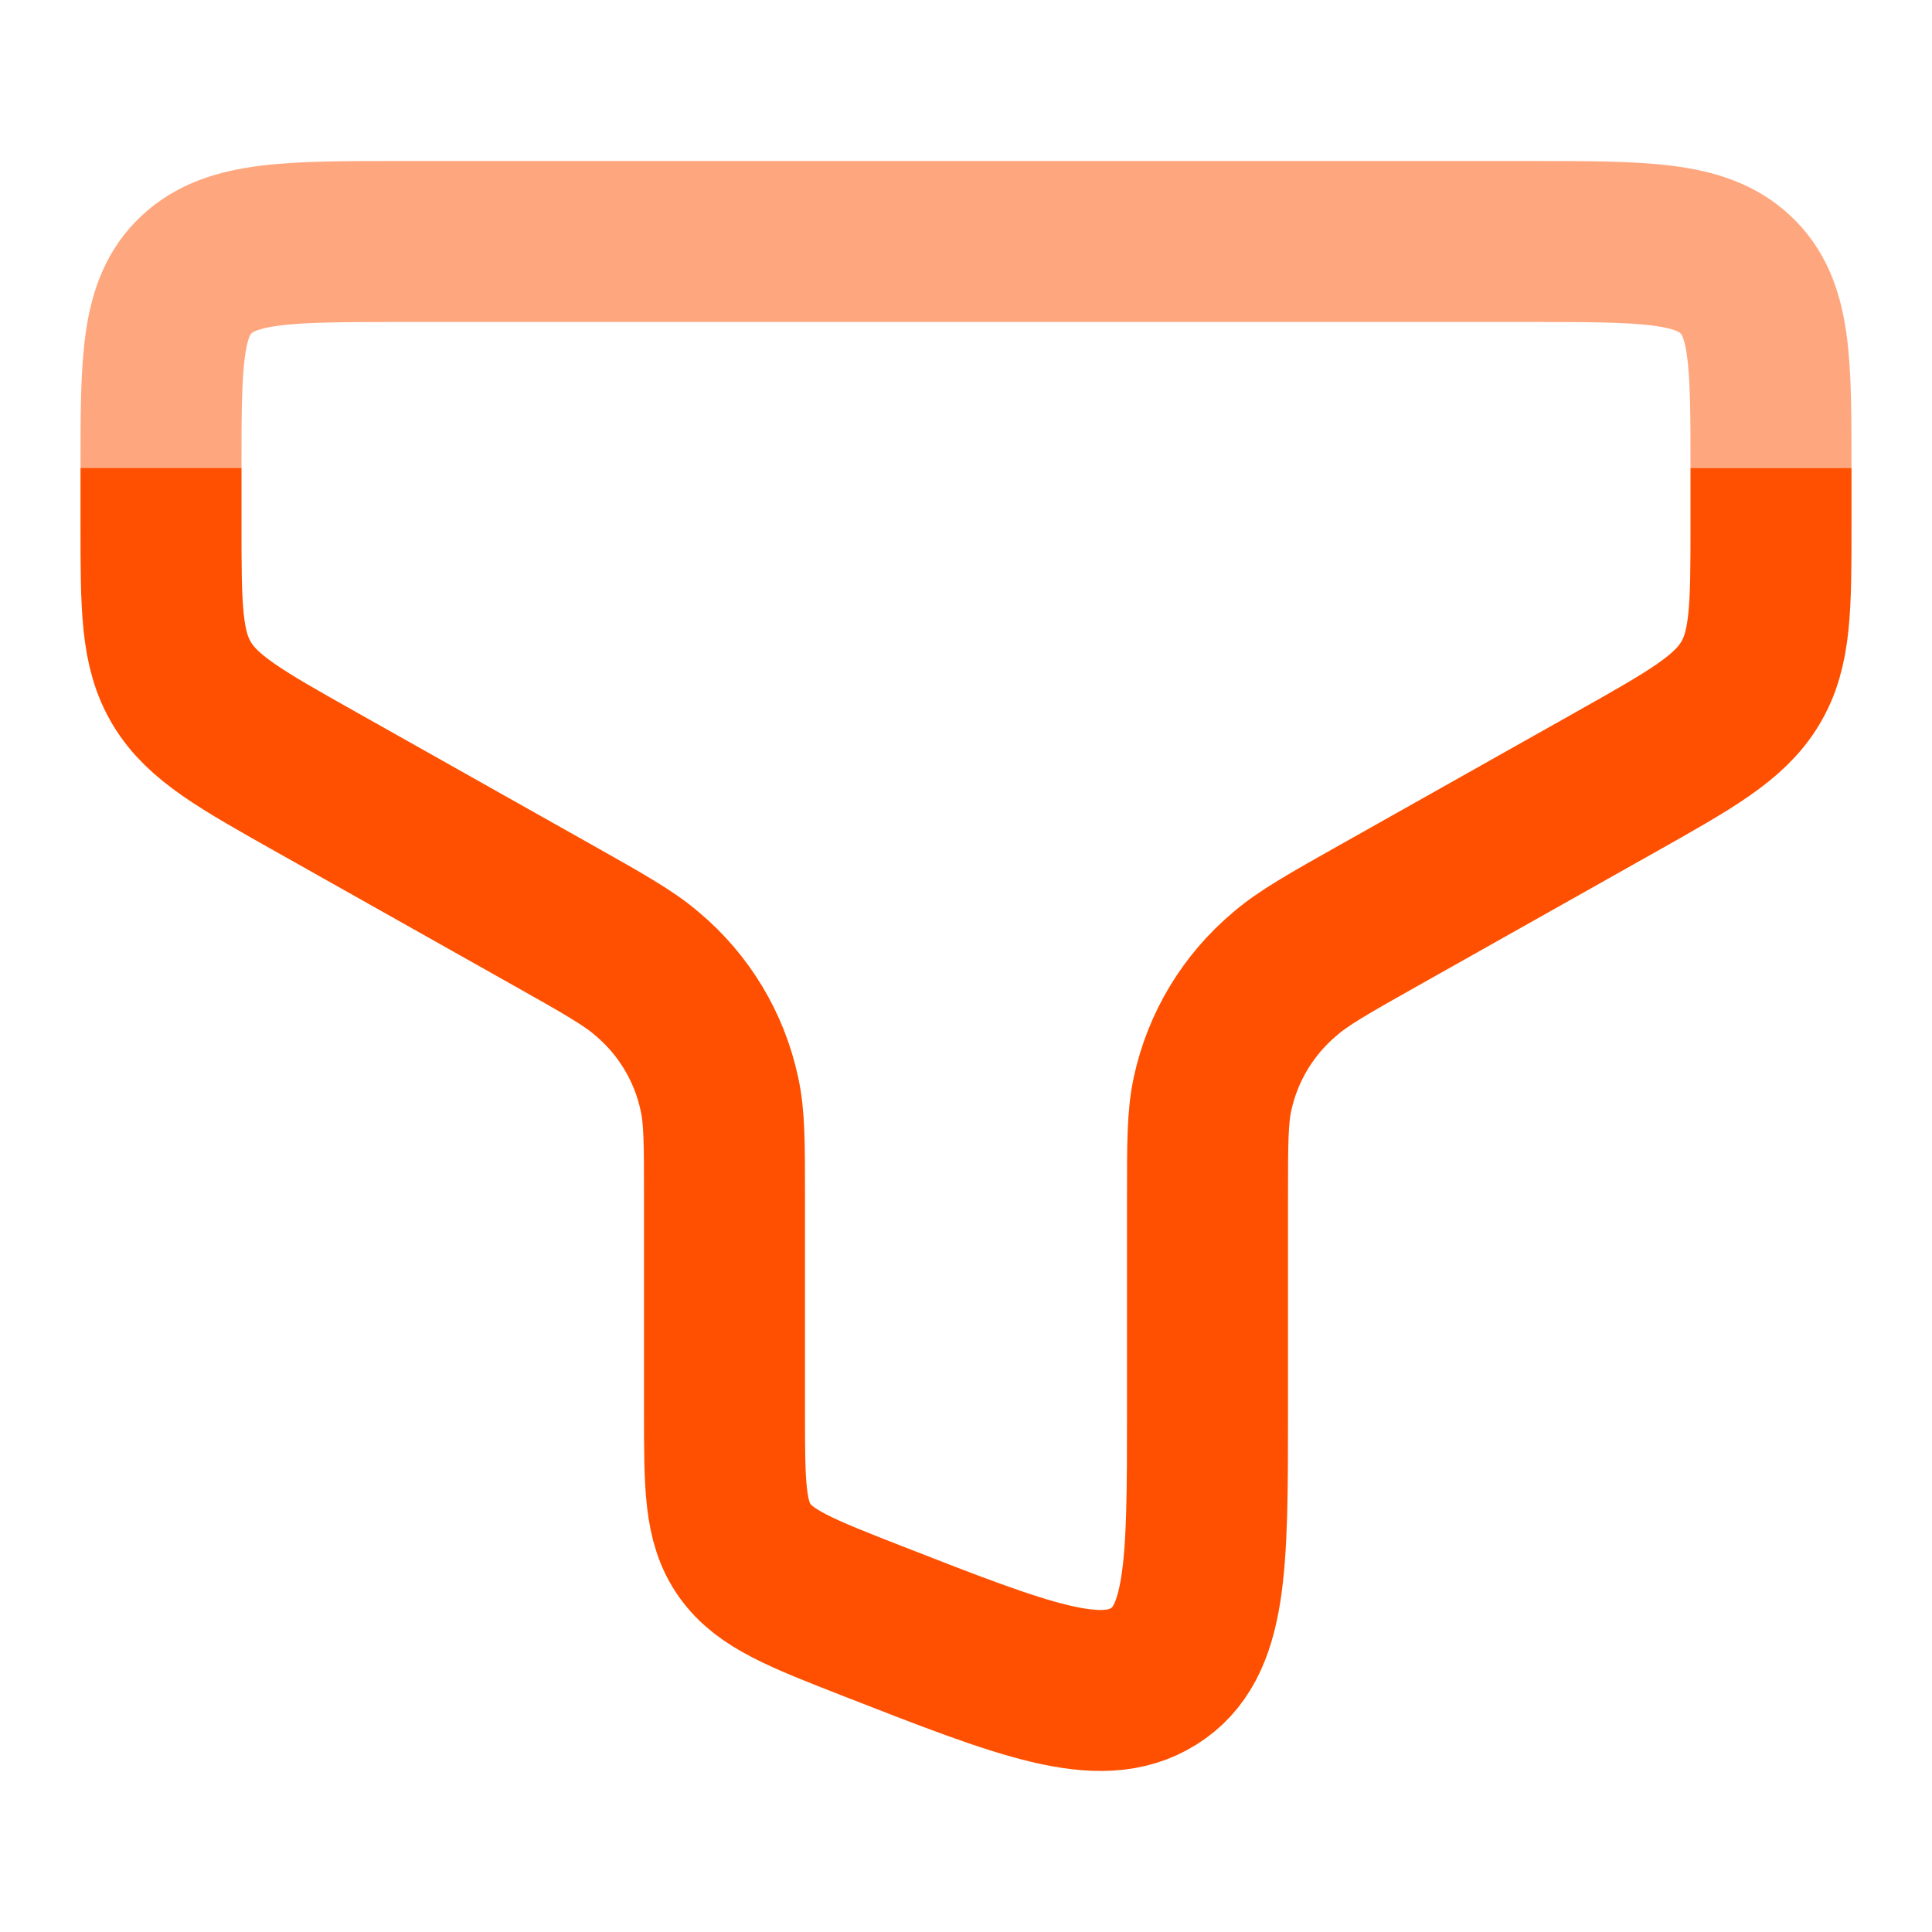
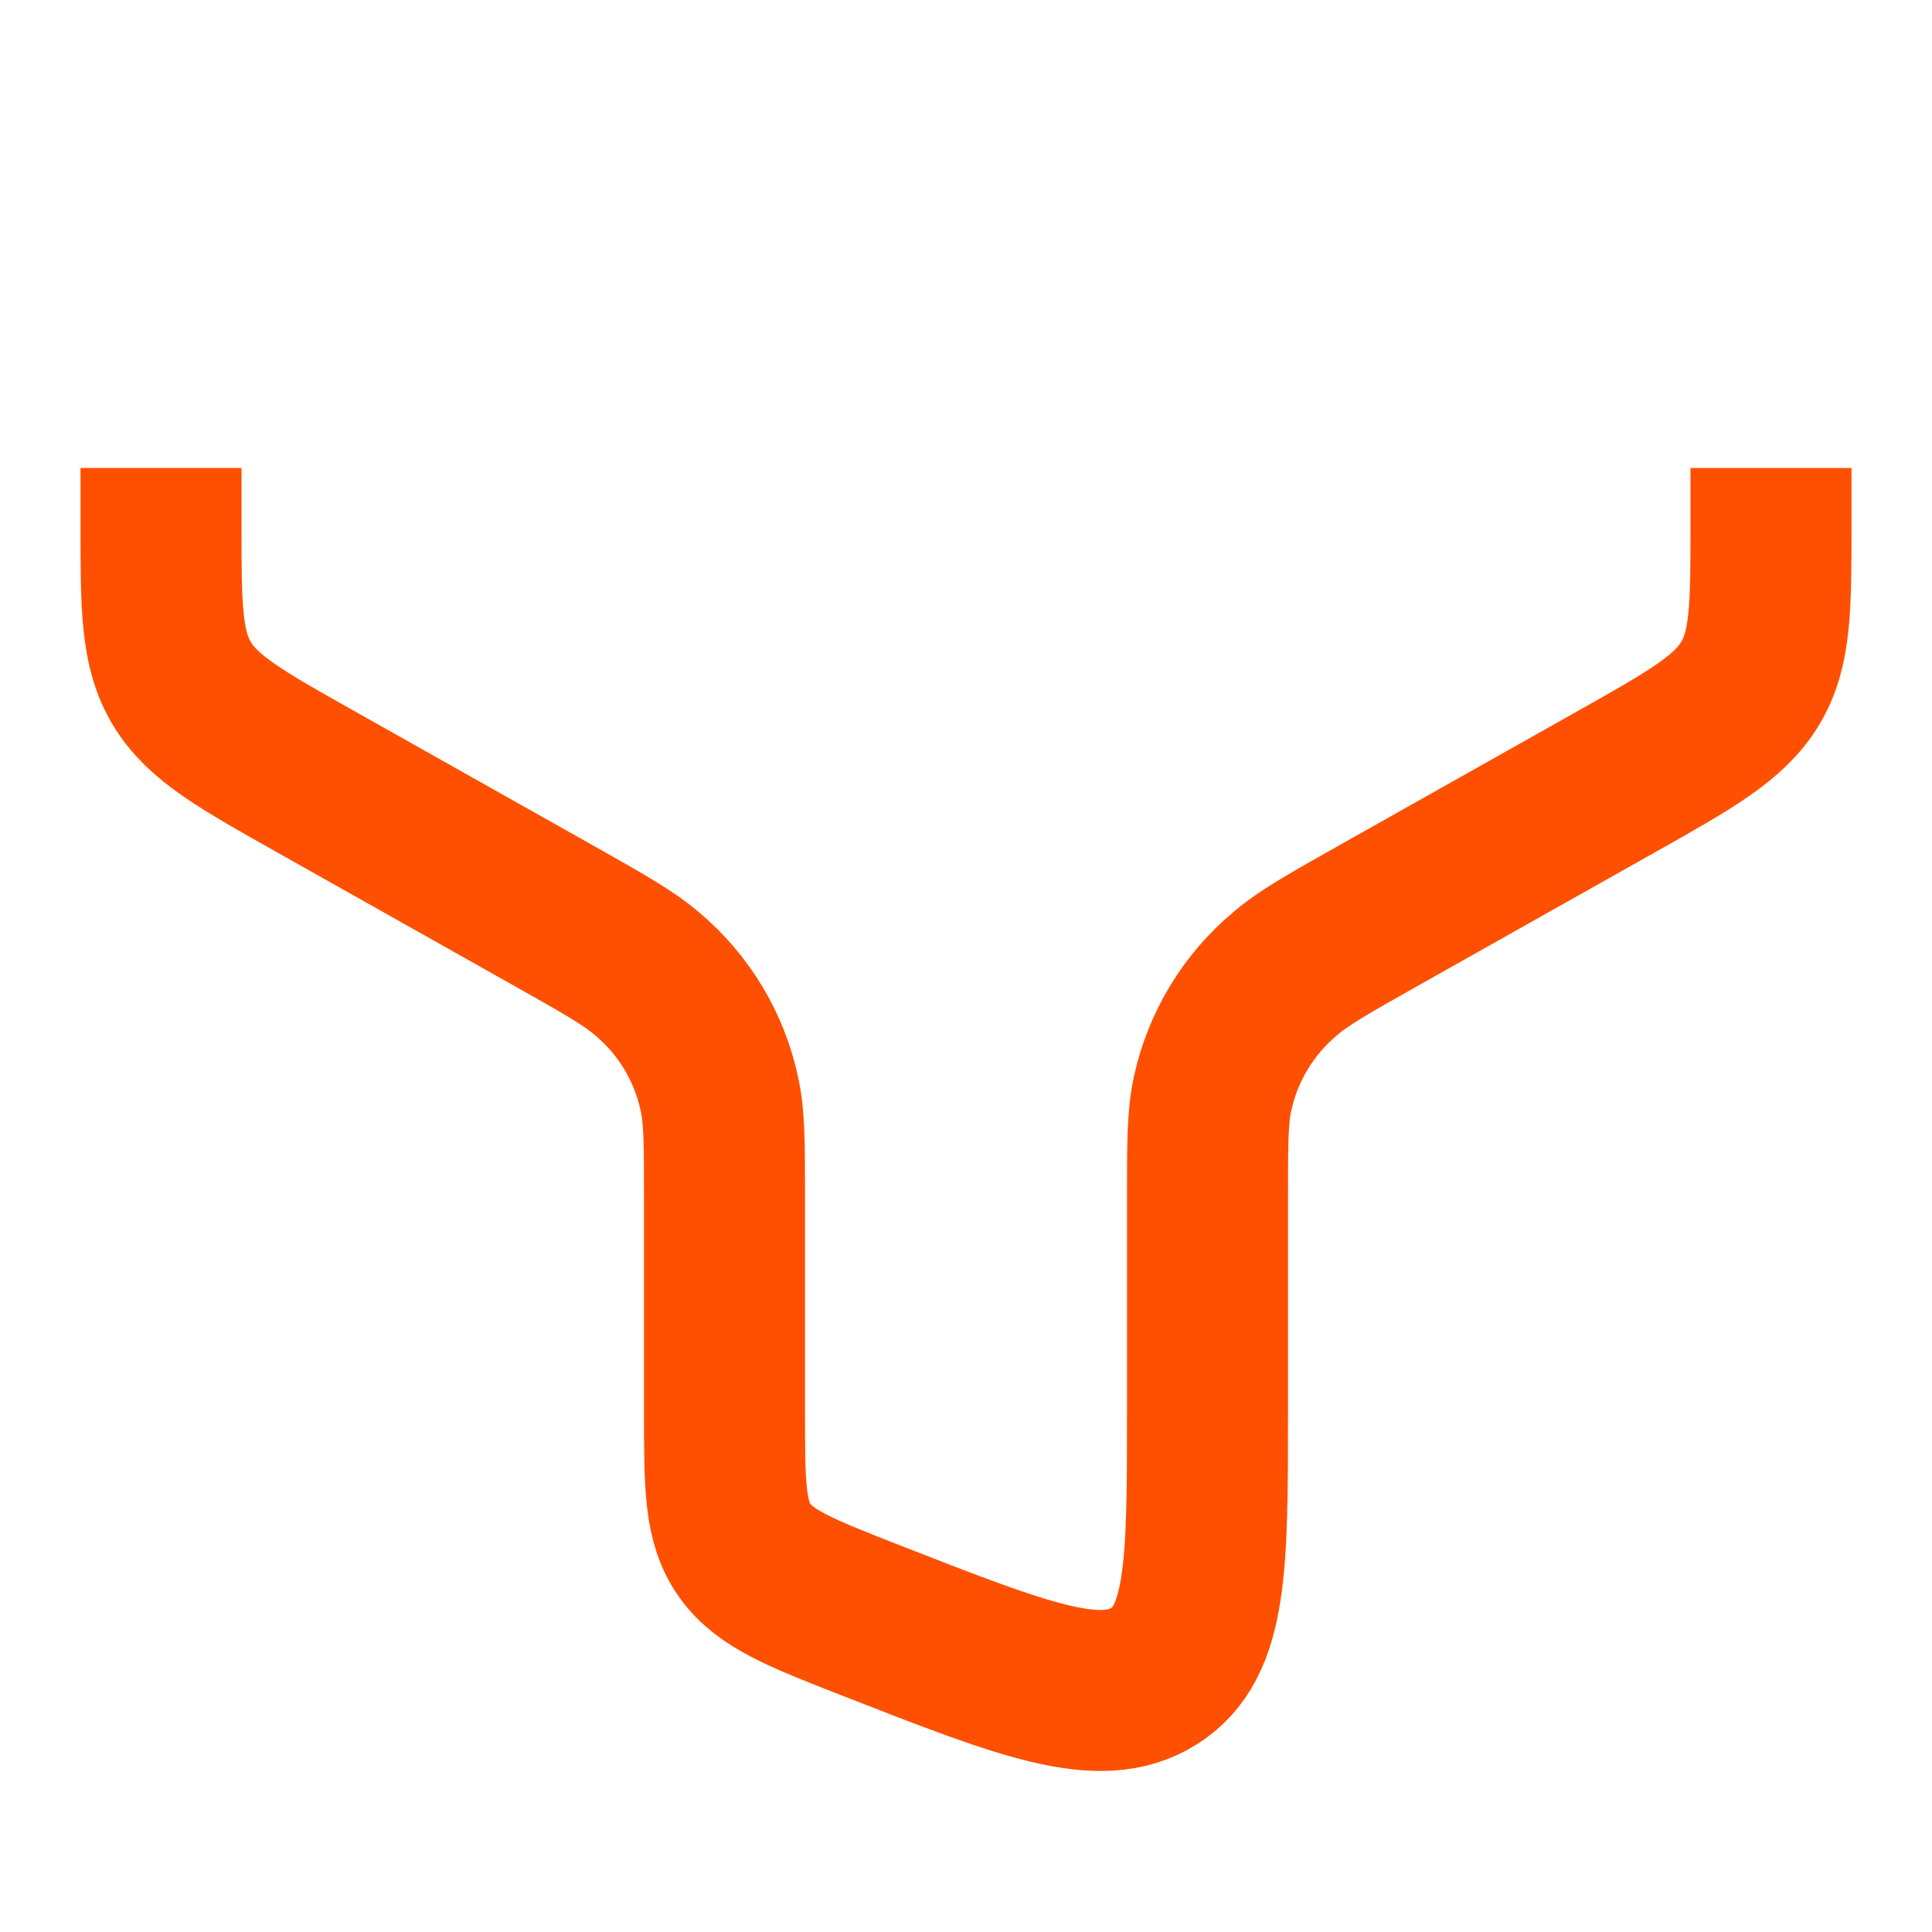
<svg xmlns="http://www.w3.org/2000/svg" width="24" height="24" viewBox="0 0 24 24" fill="none">
  <path d="M22 5.814V6.504C22 7.542 22 8.061 21.74 8.491C21.48 8.921 21.007 9.188 20.058 9.722L17.145 11.362C16.509 11.72 16.19 11.9 15.963 12.097C15.506 12.48 15.189 13.004 15.063 13.587C15 13.872 15 14.206 15 14.873V17.543C15 19.452 15 20.406 14.332 20.824C13.664 21.242 12.725 20.874 10.846 20.14C9.951 19.79 9.504 19.616 9.252 19.261C9 18.907 9 18.451 9 17.542V14.872C9 14.206 9 13.872 8.936 13.587C8.811 13.004 8.495 12.48 8.038 12.097C7.81 11.9 7.491 11.72 6.855 11.362L3.942 9.722C2.993 9.188 2.519 8.922 2.26 8.492C2 8.06 2 7.541 2 6.503V5.813" stroke="#FE5000" stroke-width="2" />
-   <path opacity="0.5" d="M22 5.815C22 4.488 22 3.825 21.56 3.412C21.122 3 20.415 3 19 3H5C3.586 3 2.879 3 2.44 3.412C2.001 3.824 2 4.488 2 5.815" stroke="#FE5000" stroke-width="2" />
</svg>